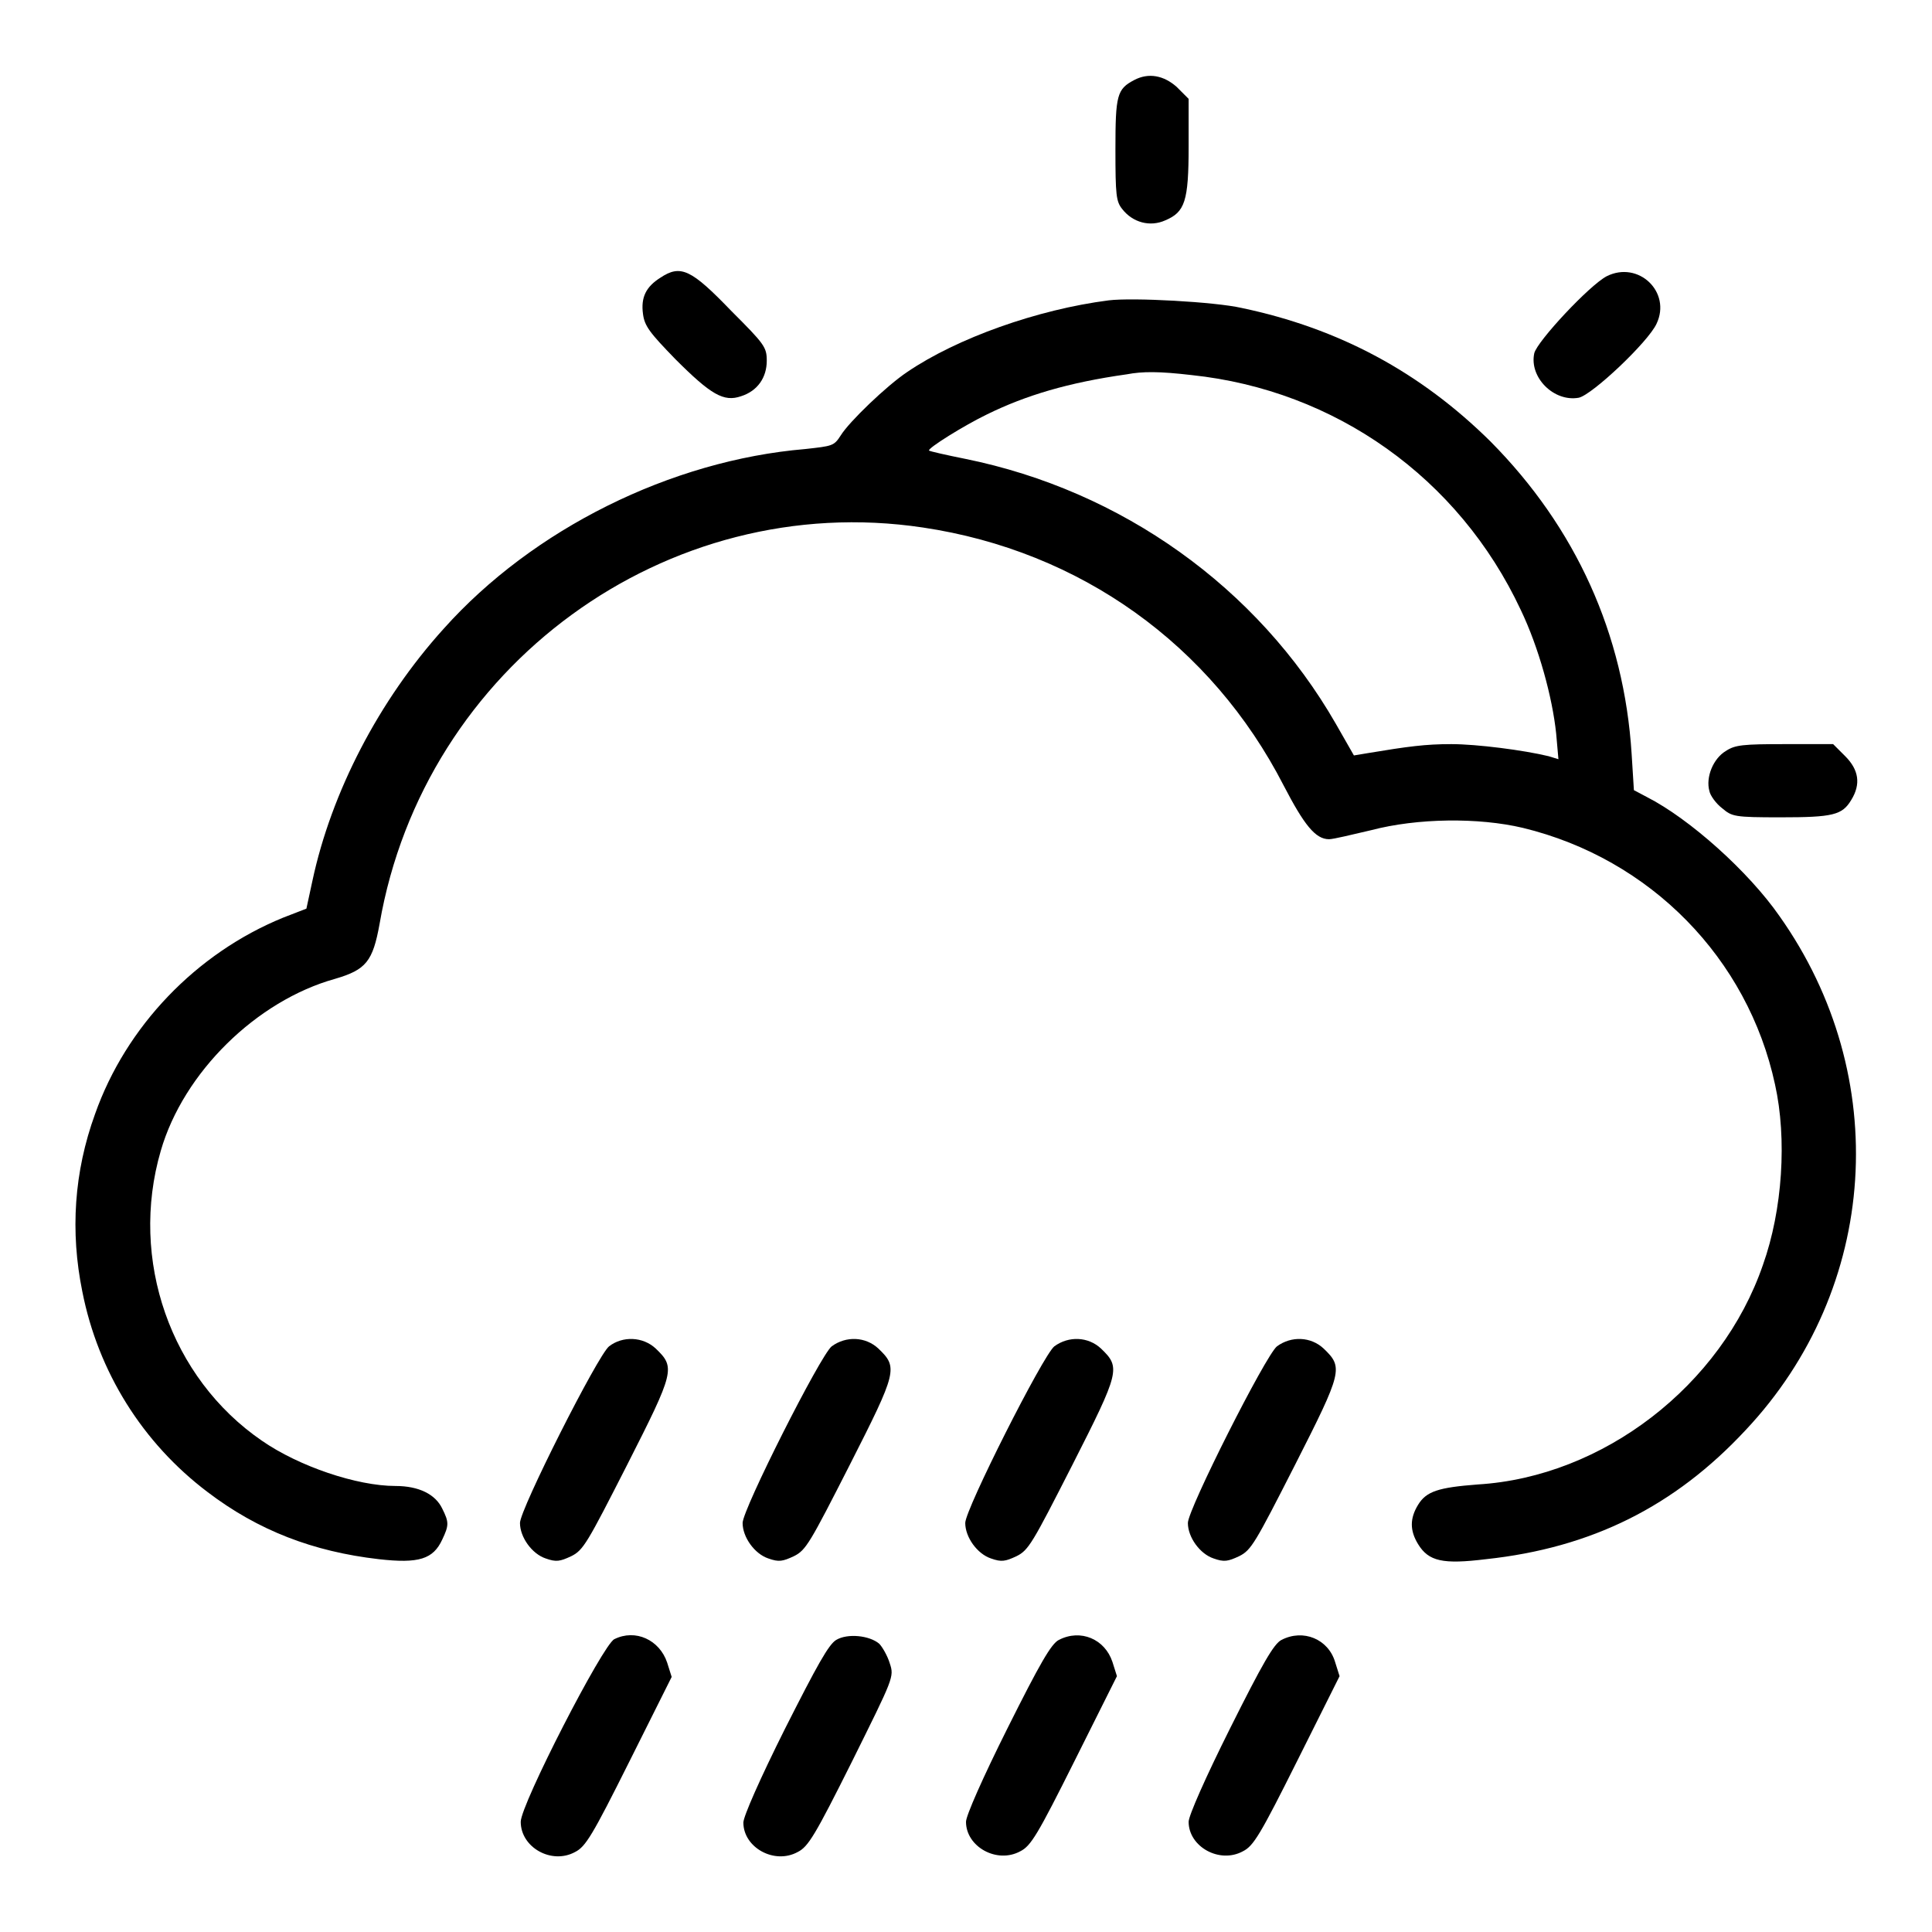
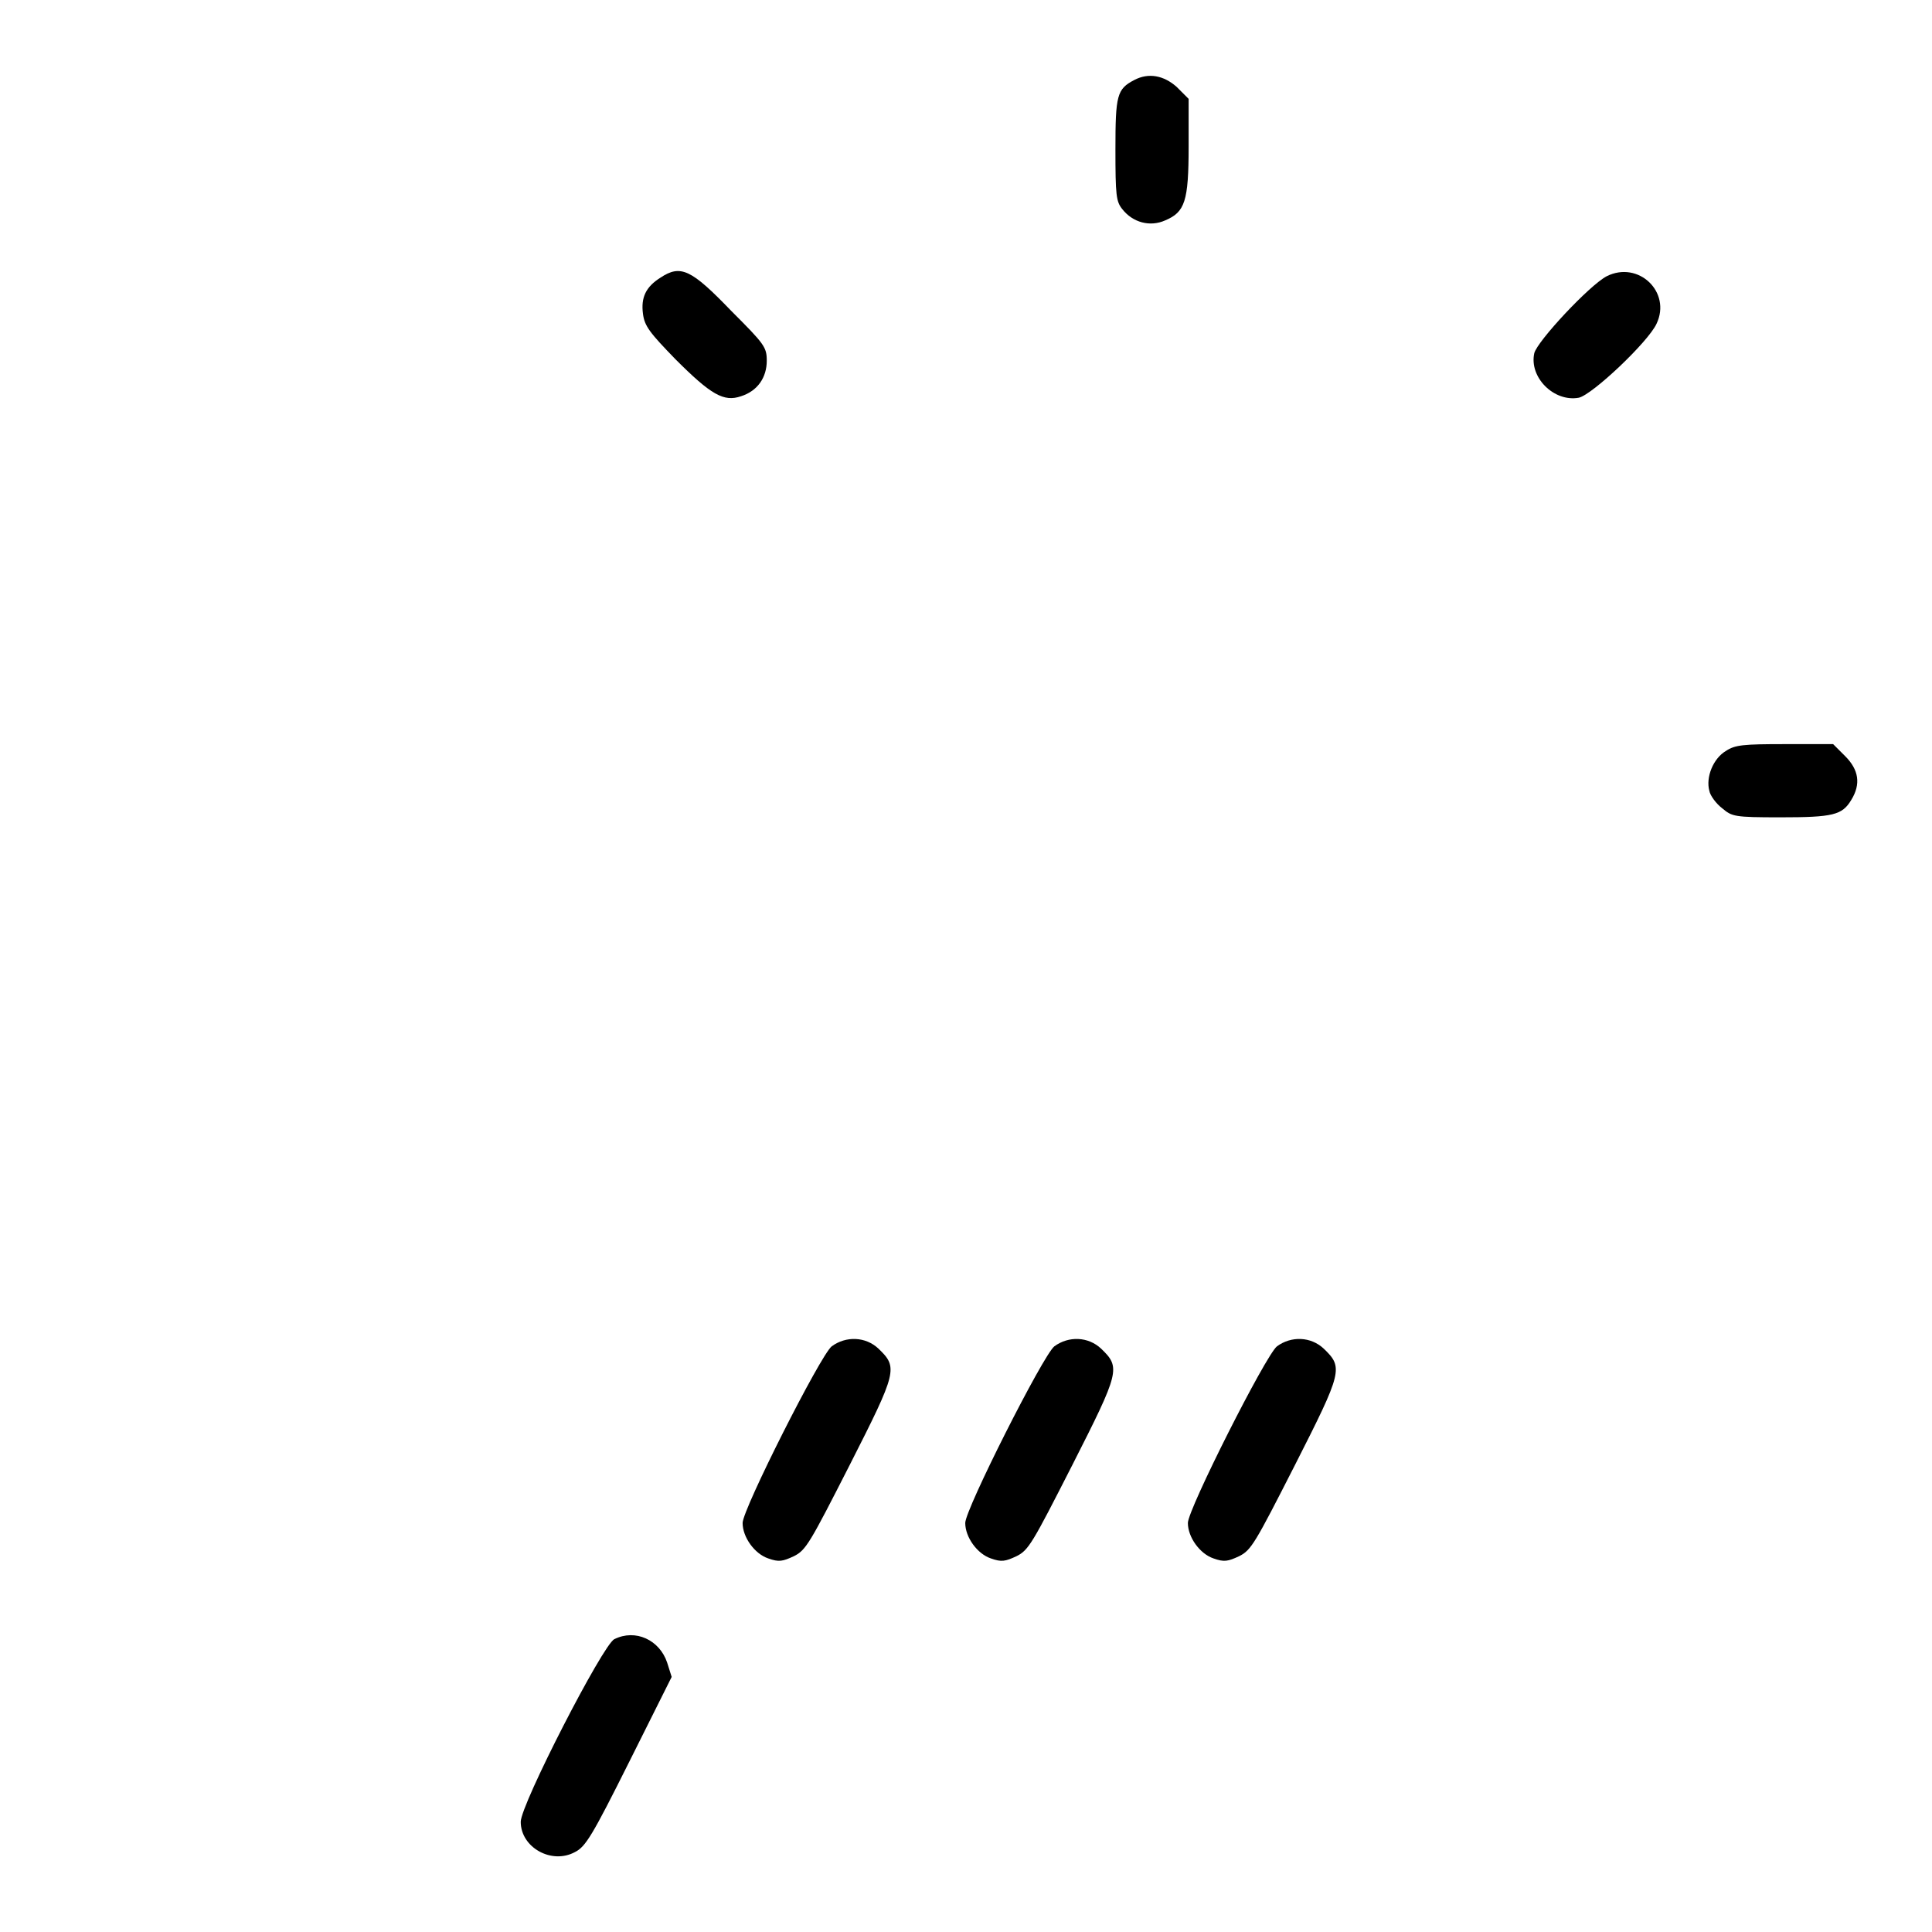
<svg xmlns="http://www.w3.org/2000/svg" version="1.1" x="0px" y="0px" viewBox="0 0 256 256" enable-background="new 0 0 256 256" xml:space="preserve">
  <g>
    <g>
      <g>
        <path fill="#000000" d="M150.3,10.6c-2.3,1.2-2.5,2-2.5,9.2c0,6.1,0.1,6.9,0.9,7.9c1.4,1.8,3.7,2.4,5.7,1.5c2.6-1.1,3.1-2.5,3.1-9.8v-6.3l-1.6-1.6C154.2,10,152.2,9.6,150.3,10.6z" />
        <path fill="#000000" d="M87.5,36.8c-1.9,1.2-2.6,2.6-2.3,4.8c0.2,1.6,0.9,2.5,4.3,6c4.7,4.7,6.4,5.7,8.7,4.9c2.2-0.7,3.4-2.5,3.4-4.7c0-1.8-0.3-2.2-4.7-6.6C91.6,35.7,90.2,35,87.5,36.8z" />
        <path fill="#000000" d="M212.9,36.6c-2.3,1.2-9.2,8.6-9.6,10.2c-0.7,3.2,2.6,6.5,5.9,5.9c1.8-0.4,9.2-7.4,10.3-9.8C221.5,38.7,217.1,34.5,212.9,36.6z" />
-         <path fill="#000000" d="M146.9,39.8c-9.4,1.2-20.1,5-26.7,9.5c-2.7,1.8-7.7,6.6-8.8,8.4c-0.9,1.4-1.1,1.4-4.7,1.8c-17.8,1.5-36.1,10.6-47.9,23.8c-8.6,9.5-14.9,21.7-17.4,33.4l-0.8,3.7l-3.1,1.2C26,126.3,16.7,136,12.6,147.6c-2.8,7.7-3.3,15.6-1.7,23.5c2.1,10.7,8,20.1,16.6,26.6c6.7,5.1,14,7.9,22.7,8.9c5.3,0.6,7.2,0,8.4-2.6c0.9-1.9,0.9-2.3,0-4.1c-0.9-1.9-3.1-3-6.2-3c-5.1,0-12.8-2.6-17.7-6c-12.1-8.3-17.6-24-13.4-38.4c3-10.4,12.7-19.9,23.1-22.8c4.1-1.2,5-2.3,5.9-7.3c5.9-34.1,38-57.6,72-52.5c20.8,3.1,38.2,15.5,47.8,34.2c2.7,5.2,4.2,7.1,6,7.1c0.6,0,3-0.6,5.6-1.2c6.1-1.6,14.2-1.7,20.1-0.3c16.9,4.1,29.8,17.3,33.4,34c1.6,7.2,1,16.6-1.6,23.9c-5.5,16-21.2,28.1-37.8,29.1c-5.2,0.4-6.8,0.9-7.9,2.7c-1.1,1.8-1.1,3.4,0,5.2c1.4,2.3,3.3,2.7,9,2c14-1.5,25-7,34.4-17.1c17.7-18.8,19.5-46.9,4.5-68.1c-4.1-5.9-11.9-12.9-17.6-15.8l-1.7-0.9l-0.3-4.8c-1-15.9-7.4-30-18.7-41.4c-9.3-9.2-20.1-15-33-17.7C161,40,150.1,39.4,146.9,39.8z M157.9,49.7c19,2,35.4,13.6,43.6,31.1c2.4,5,4.2,11.6,4.7,16.4l0.3,3.4l-1.3-0.4c-3.3-0.8-9.5-1.6-12.9-1.6c-3.4,0-5.7,0.3-11.1,1.2l-1.8,0.3l-2.4-4.2c-10.4-18.1-28.4-30.9-49.1-35.1c-2.5-0.5-4.7-1-4.8-1.1c-0.2-0.3,4.6-3.3,7.7-4.8c5.1-2.5,10.7-4.2,18.5-5.3C151.4,49.2,153.6,49.2,157.9,49.7z" />
        <path fill="#000000" d="M228.7,99.5c-1.7,1-2.7,3.5-2.2,5.3c0.1,0.6,0.9,1.7,1.7,2.3c1.3,1.1,1.6,1.2,7.7,1.2c7,0,8.2-0.3,9.4-2.3c1.3-2.1,1-4-0.8-5.8l-1.6-1.6h-6.4C231,98.6,229.9,98.7,228.7,99.5z" />
-         <path fill="#000000" d="M80.7,178.4c-1.5,1.2-11.8,21.6-11.8,23.4c0,1.9,1.6,4.1,3.4,4.7c1.4,0.5,1.9,0.4,3.4-0.3c1.6-0.8,2.1-1.7,7.4-12.1c6.3-12.4,6.4-12.9,3.8-15.4C85.2,177.1,82.5,177,80.7,178.4z" />
        <path fill="#000000" d="M110.2,178.4c-1.5,1.2-11.8,21.6-11.8,23.4c0,1.9,1.6,4.1,3.4,4.7c1.4,0.5,1.9,0.4,3.4-0.3c1.6-0.8,2.1-1.7,7.4-12.1c6.3-12.4,6.4-12.9,3.8-15.4C114.7,177.1,112.1,177,110.2,178.4z" />
        <path fill="#000000" d="M139.7,178.4c-1.5,1.2-11.8,21.6-11.8,23.4c0,1.9,1.6,4.1,3.4,4.7c1.4,0.5,1.9,0.4,3.4-0.3c1.6-0.8,2.1-1.7,7.4-12.1c6.3-12.4,6.4-12.9,3.8-15.4C144.2,177.1,141.6,177,139.7,178.4z" />
        <path fill="#000000" d="M169.2,178.4c-1.5,1.2-11.8,21.6-11.8,23.4c0,1.9,1.6,4.1,3.4,4.7c1.4,0.5,1.9,0.4,3.4-0.3c1.6-0.8,2.1-1.7,7.4-12.1c6.3-12.4,6.4-12.9,3.8-15.4C173.7,177.1,171.1,177,169.2,178.4z" />
        <path fill="#000000" d="M81.4,217.2c-1.5,0.7-12.4,21.9-12.4,24.2c0,3.4,4.1,5.7,7.2,4c1.4-0.7,2.3-2.2,7.2-12l5.6-11.2l-0.6-1.9C87.4,217.3,84.2,215.8,81.4,217.2z" />
-         <path fill="#000000" d="M110.8,217.3c-1,0.6-2.5,3.3-6.8,11.8c-3.3,6.6-5.5,11.6-5.5,12.4c0,3.3,4.1,5.6,7.2,3.9c1.4-0.7,2.3-2.2,7.2-12c5.5-11.1,5.6-11.2,5-13c-0.3-1-1-2.2-1.4-2.6C115.2,216.7,112.3,216.4,110.8,217.3z" />
-         <path fill="#000000" d="M140.3,217.3c-1,0.5-2.5,3.1-6.8,11.7c-3.3,6.6-5.5,11.6-5.5,12.4c0,3.3,4.1,5.6,7.2,3.9c1.4-0.7,2.3-2.2,7.2-12l5.6-11.2l-0.6-1.9C146.4,217.2,143.2,215.8,140.3,217.3z" />
-         <path fill="#000000" d="M169.8,217.3c-1,0.5-2.5,3.1-6.8,11.7c-3.3,6.6-5.5,11.6-5.5,12.4c0,3.3,4.1,5.6,7.2,3.9c1.4-0.7,2.3-2.2,7.2-12l5.6-11.2l-0.6-1.9C176,217.2,172.7,215.8,169.8,217.3z" />
      </g>
    </g>
  </g>
</svg>